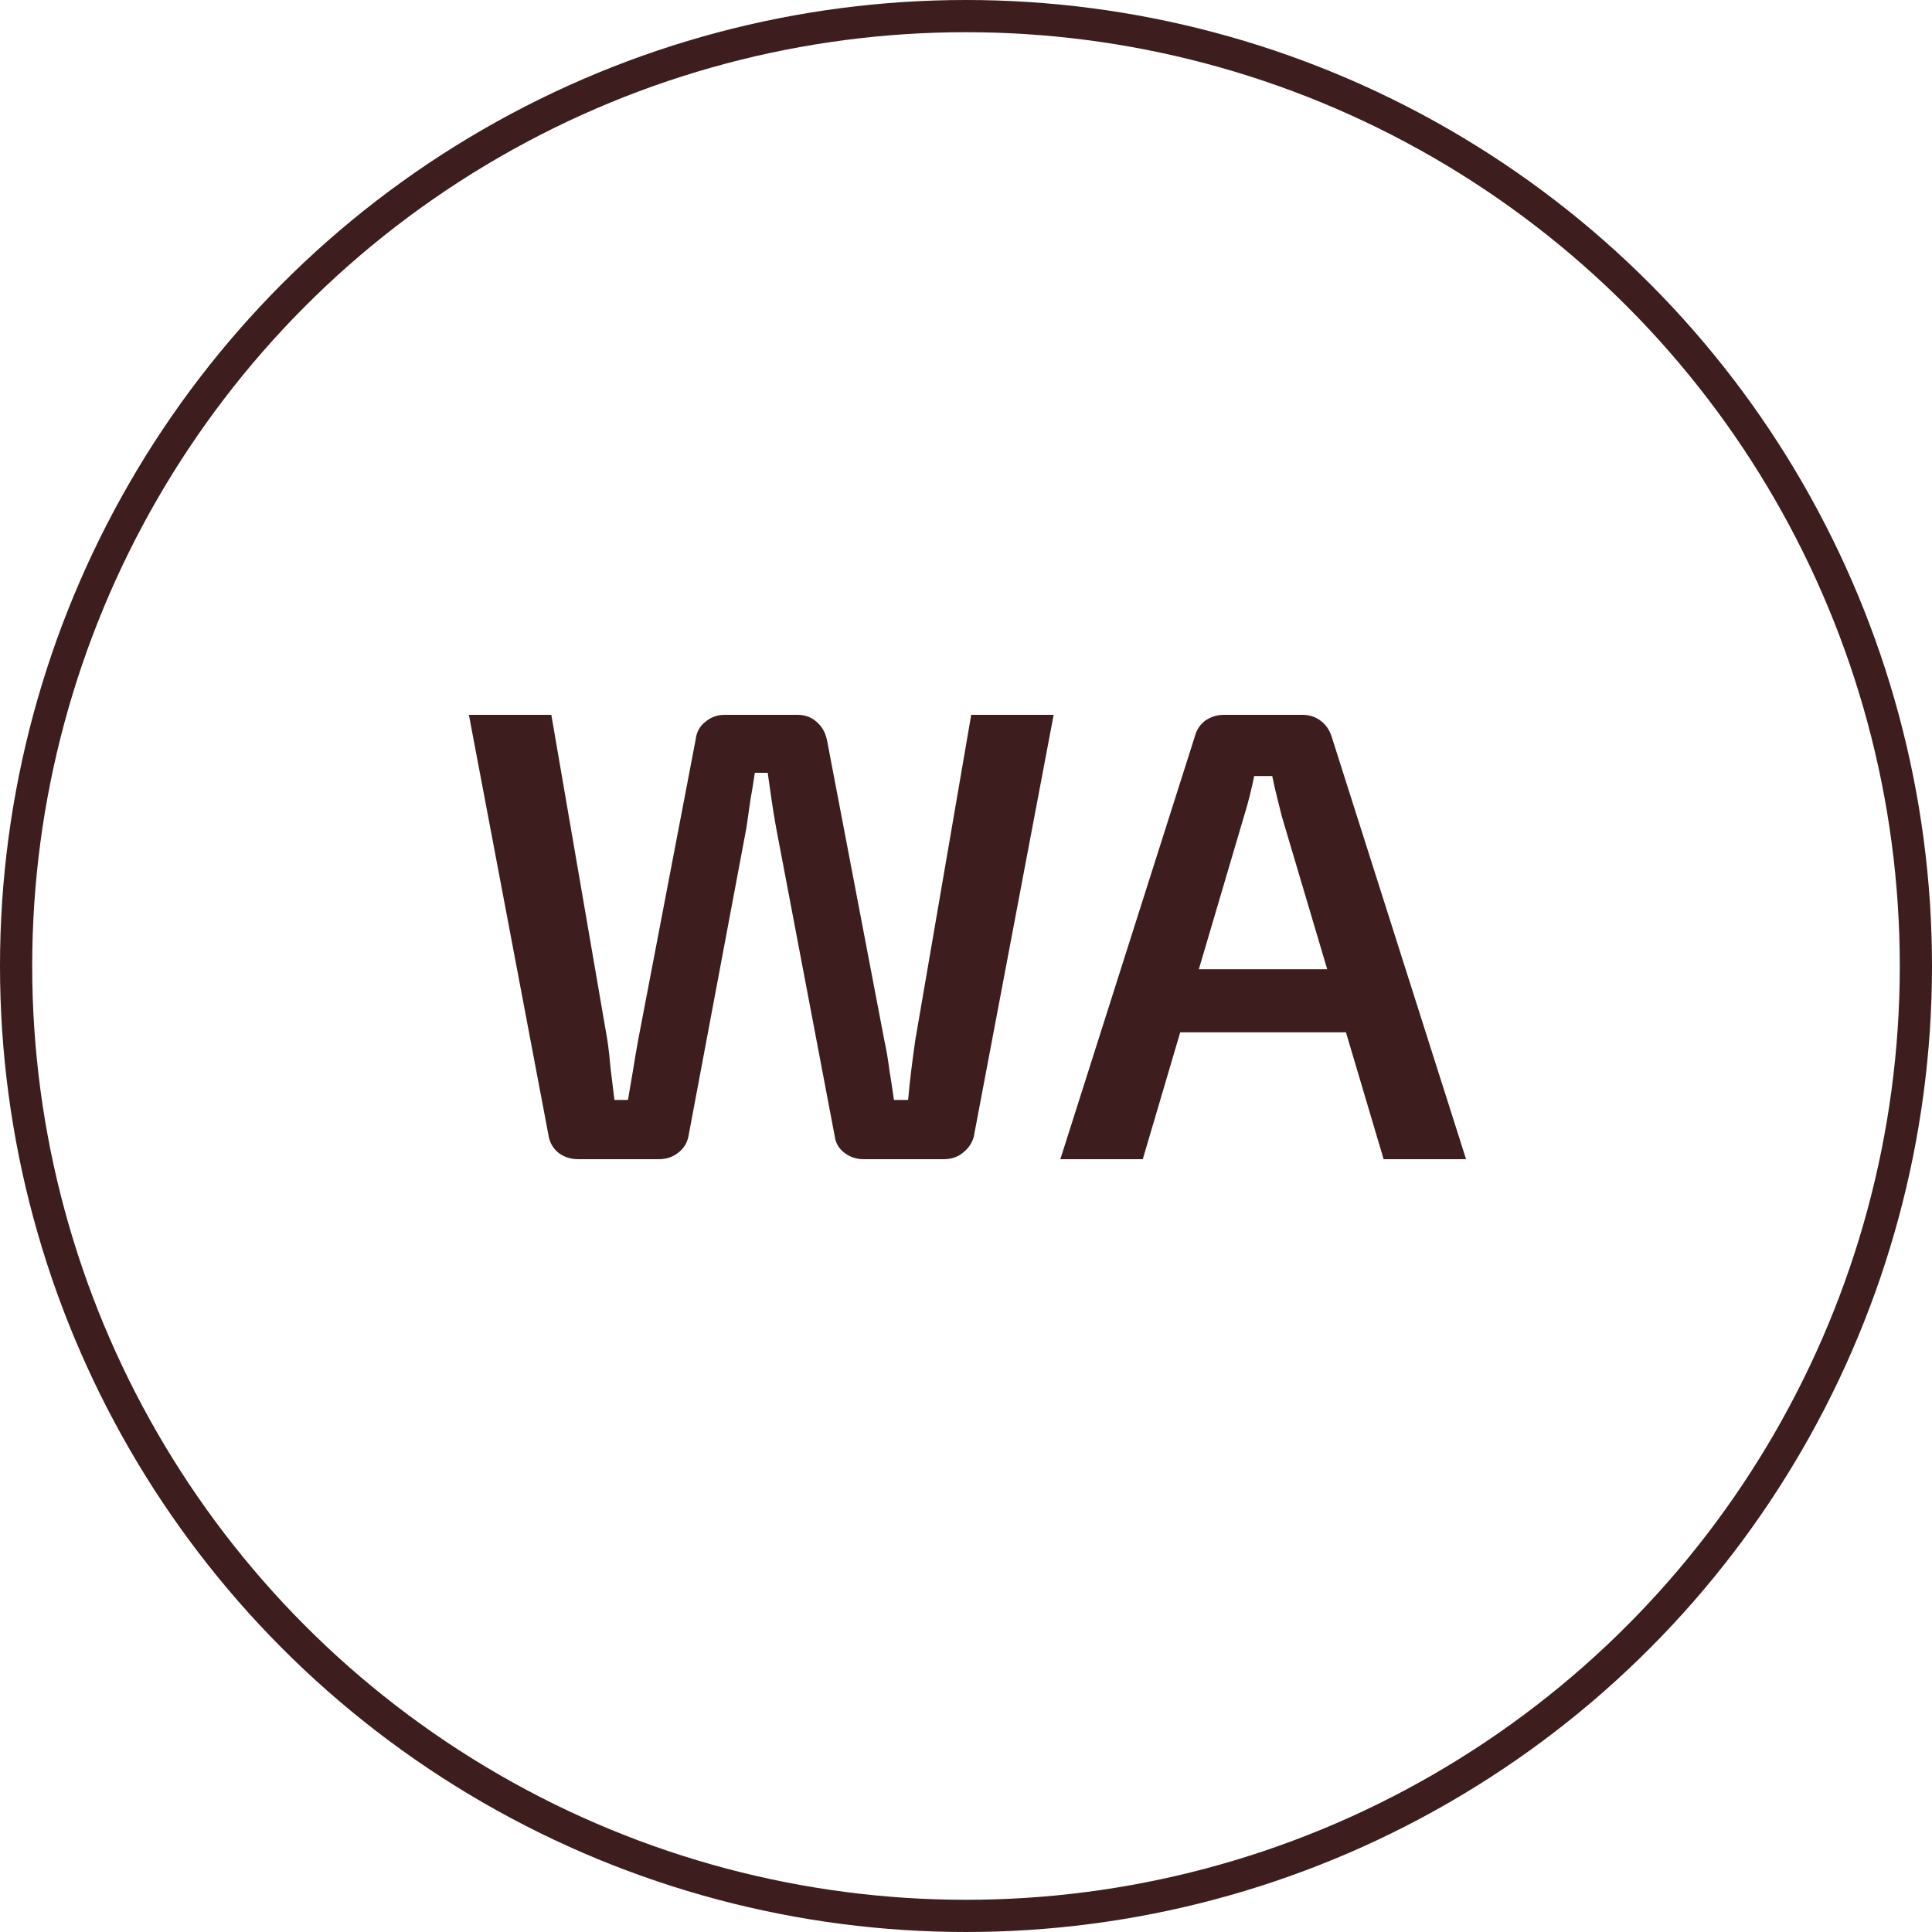
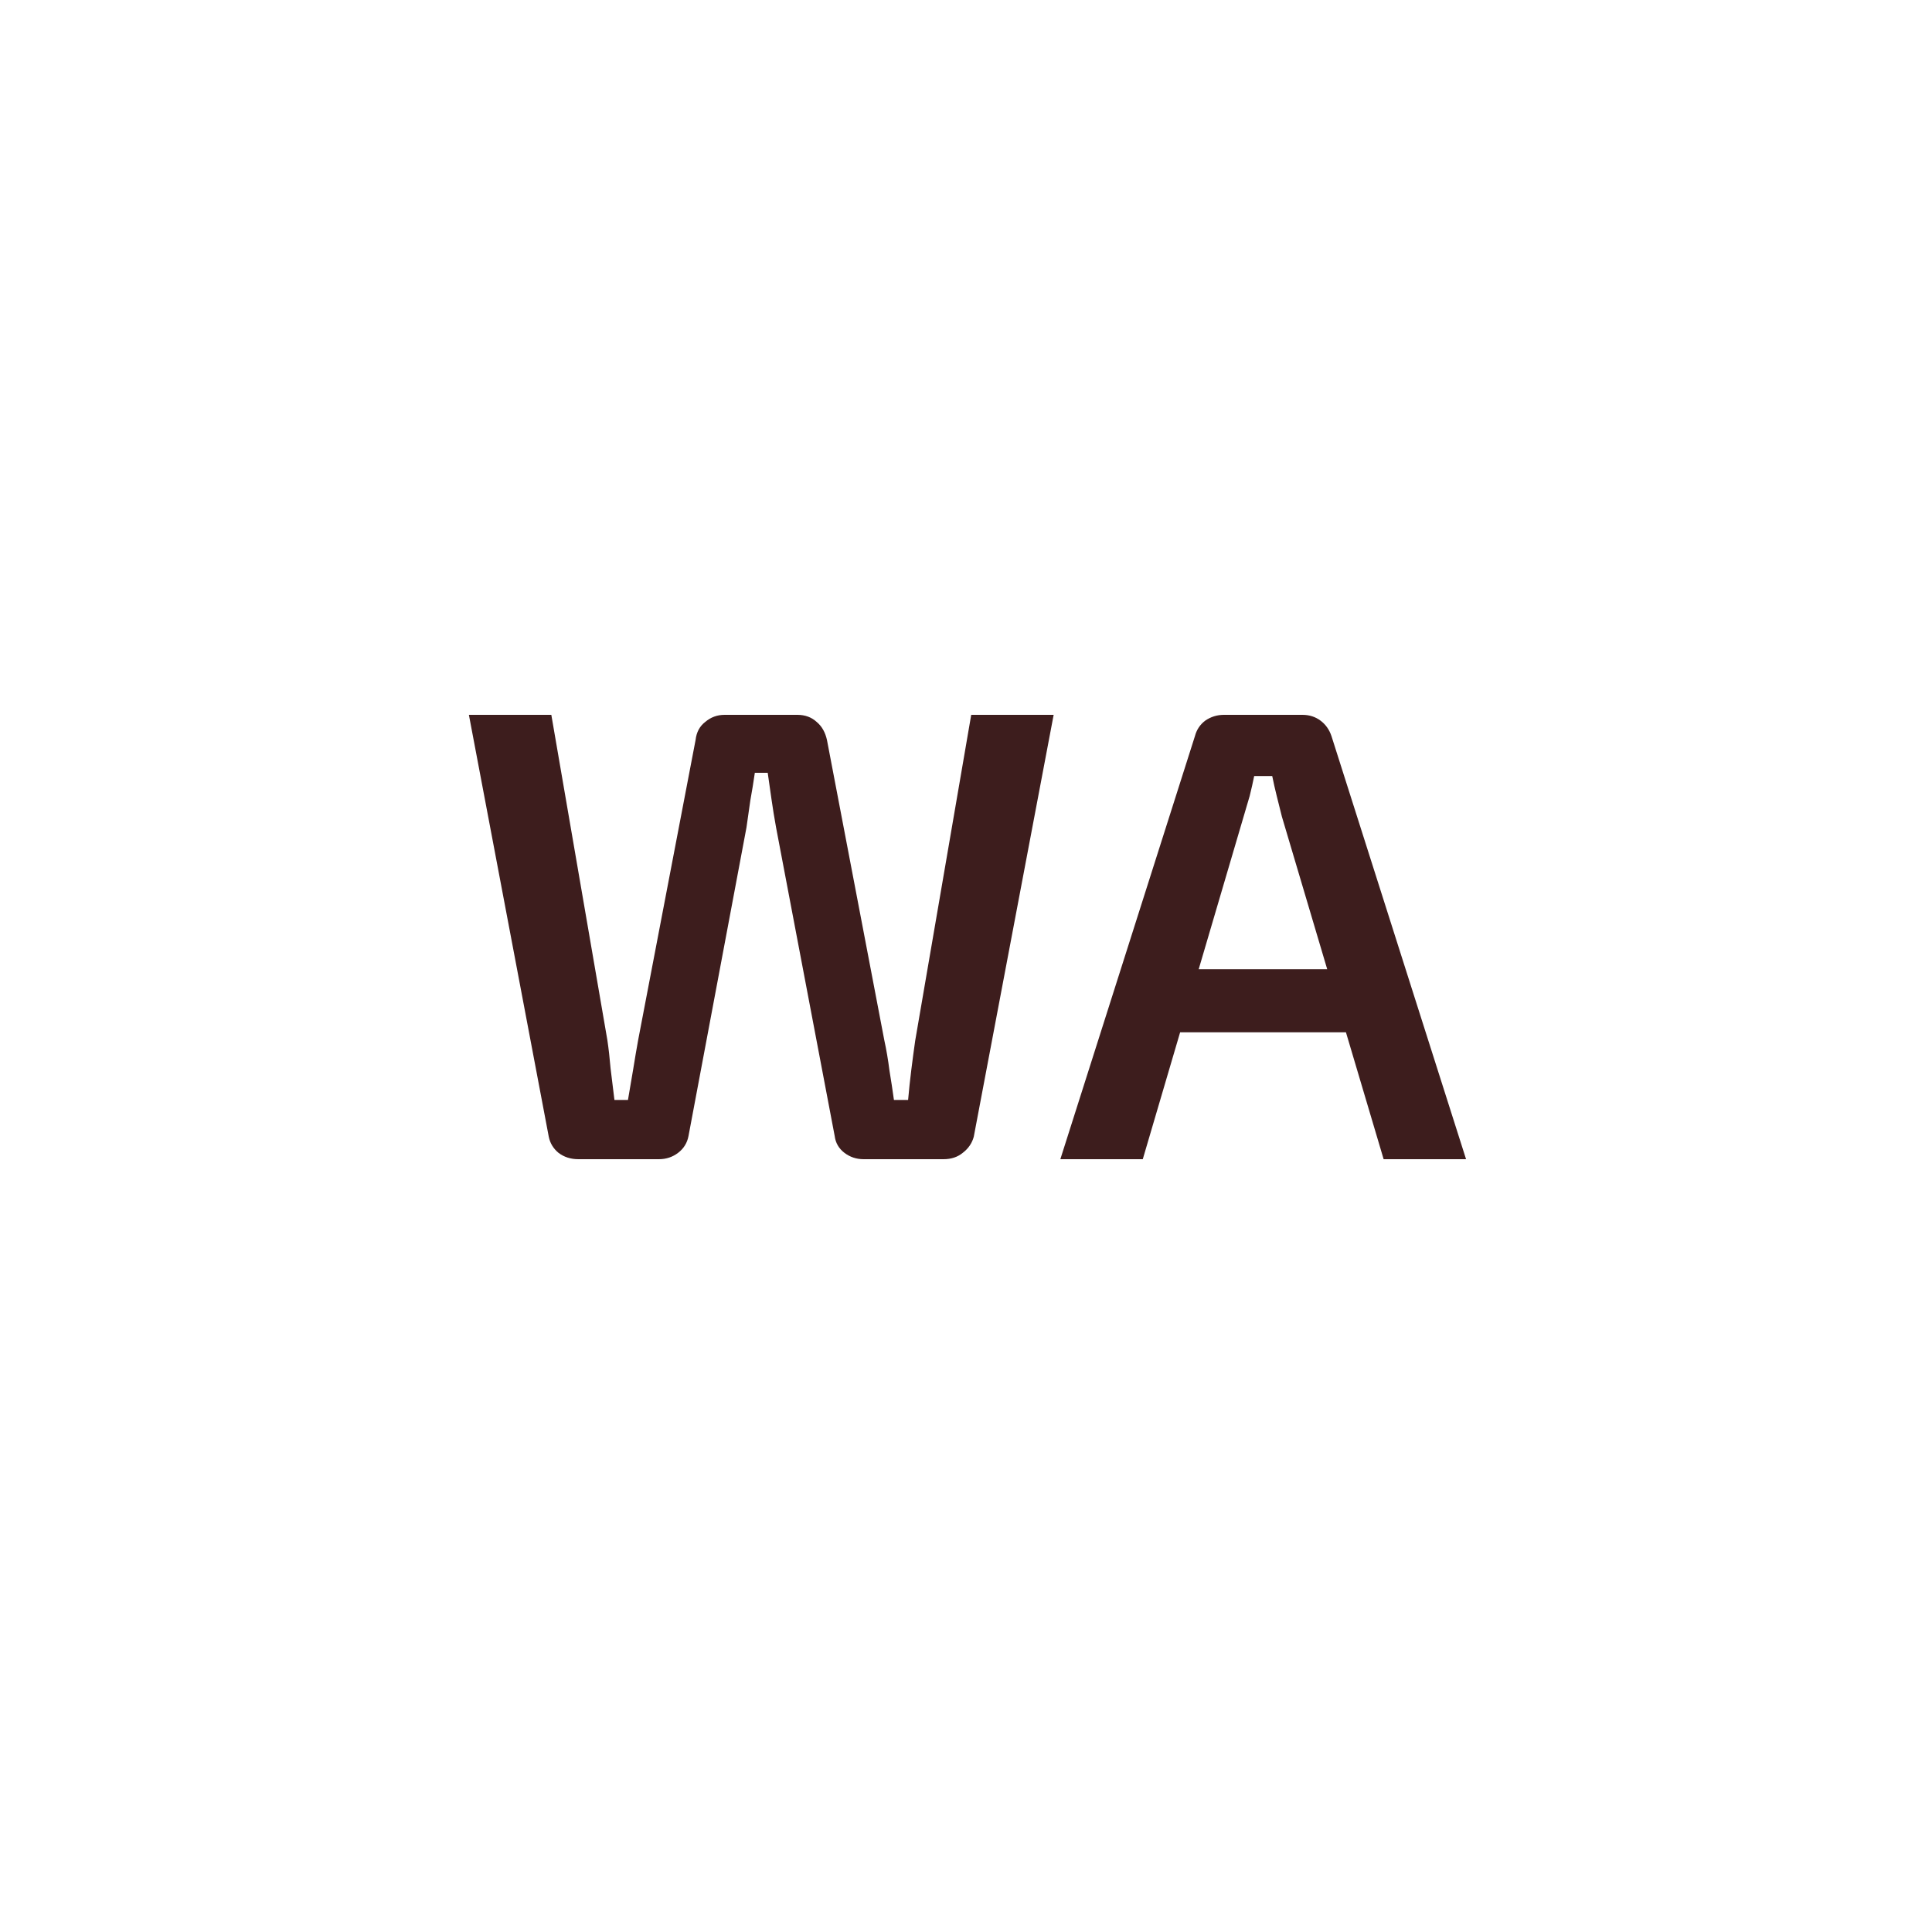
<svg xmlns="http://www.w3.org/2000/svg" width="60" height="60" viewBox="0 0 60 60" fill="none">
-   <circle cx="30" cy="30" r="29.5" stroke="#3D1D1D" />
-   <path d="M32.722 22.2L30.242 35.3C30.189 35.5 30.075 35.667 29.902 35.8C29.742 35.933 29.542 36 29.302 36H26.822C26.595 36 26.395 35.933 26.222 35.8C26.049 35.667 25.949 35.493 25.922 35.28L24.102 25.7C24.049 25.407 24.002 25.12 23.962 24.84C23.922 24.56 23.882 24.28 23.842 24H23.442C23.402 24.28 23.355 24.567 23.302 24.86C23.262 25.14 23.222 25.42 23.182 25.7L21.382 35.28C21.342 35.493 21.235 35.667 21.062 35.8C20.889 35.933 20.689 36 20.462 36H17.962C17.722 36 17.515 35.933 17.342 35.8C17.182 35.667 17.082 35.5 17.042 35.3L14.562 22.2H17.122L18.862 32.3C18.902 32.567 18.935 32.86 18.962 33.18C19.002 33.5 19.042 33.827 19.082 34.16H19.502C19.555 33.853 19.609 33.54 19.662 33.22C19.715 32.887 19.769 32.573 19.822 32.28L21.602 22.98C21.629 22.74 21.729 22.553 21.902 22.42C22.075 22.273 22.275 22.2 22.502 22.2H24.762C25.002 22.2 25.202 22.273 25.362 22.42C25.522 22.553 25.629 22.74 25.682 22.98L27.462 32.3C27.529 32.607 27.582 32.92 27.622 33.24C27.675 33.56 27.722 33.867 27.762 34.16H28.202C28.229 33.853 28.262 33.54 28.302 33.22C28.342 32.9 28.382 32.6 28.422 32.32L30.162 22.2H32.722ZM40.45 22.2C40.663 22.2 40.85 22.26 41.01 22.38C41.17 22.5 41.283 22.66 41.35 22.86L45.53 36H42.97L39.81 25.36C39.757 25.147 39.703 24.933 39.65 24.72C39.597 24.507 39.55 24.3 39.51 24.1H38.95C38.91 24.3 38.863 24.507 38.81 24.72C38.757 24.933 38.697 25.147 38.63 25.36L35.49 36H32.93L37.11 22.86C37.163 22.66 37.27 22.5 37.43 22.38C37.603 22.26 37.797 22.2 38.01 22.2H40.45ZM42.77 30.1V32.06H35.67V30.1H42.77Z" fill="#3D1D1D" />
+   <path d="M32.722 22.2L30.242 35.3C30.189 35.5 30.075 35.667 29.902 35.8C29.742 35.933 29.542 36 29.302 36H26.822C26.595 36 26.395 35.933 26.222 35.8C26.049 35.667 25.949 35.493 25.922 35.28L24.102 25.7C24.049 25.407 24.002 25.12 23.962 24.84C23.922 24.56 23.882 24.28 23.842 24H23.442C23.402 24.28 23.355 24.567 23.302 24.86C23.262 25.14 23.222 25.42 23.182 25.7L21.382 35.28C21.342 35.493 21.235 35.667 21.062 35.8C20.889 35.933 20.689 36 20.462 36H17.962C17.722 36 17.515 35.933 17.342 35.8C17.182 35.667 17.082 35.5 17.042 35.3L14.562 22.2H17.122L18.862 32.3C18.902 32.567 18.935 32.86 18.962 33.18C19.002 33.5 19.042 33.827 19.082 34.16H19.502C19.555 33.853 19.609 33.54 19.662 33.22C19.715 32.887 19.769 32.573 19.822 32.28L21.602 22.98C21.629 22.74 21.729 22.553 21.902 22.42C22.075 22.273 22.275 22.2 22.502 22.2H24.762C25.002 22.2 25.202 22.273 25.362 22.42C25.522 22.553 25.629 22.74 25.682 22.98L27.462 32.3C27.529 32.607 27.582 32.92 27.622 33.24C27.675 33.56 27.722 33.867 27.762 34.16H28.202C28.229 33.853 28.262 33.54 28.302 33.22C28.342 32.9 28.382 32.6 28.422 32.32L30.162 22.2H32.722ZM40.45 22.2C40.663 22.2 40.85 22.26 41.01 22.38C41.17 22.5 41.283 22.66 41.35 22.86L45.53 36H42.97L39.81 25.36C39.757 25.147 39.703 24.933 39.65 24.72C39.597 24.507 39.55 24.3 39.51 24.1H38.95C38.91 24.3 38.863 24.507 38.81 24.72L35.49 36H32.93L37.11 22.86C37.163 22.66 37.27 22.5 37.43 22.38C37.603 22.26 37.797 22.2 38.01 22.2H40.45ZM42.77 30.1V32.06H35.67V30.1H42.77Z" fill="#3D1D1D" />
</svg>